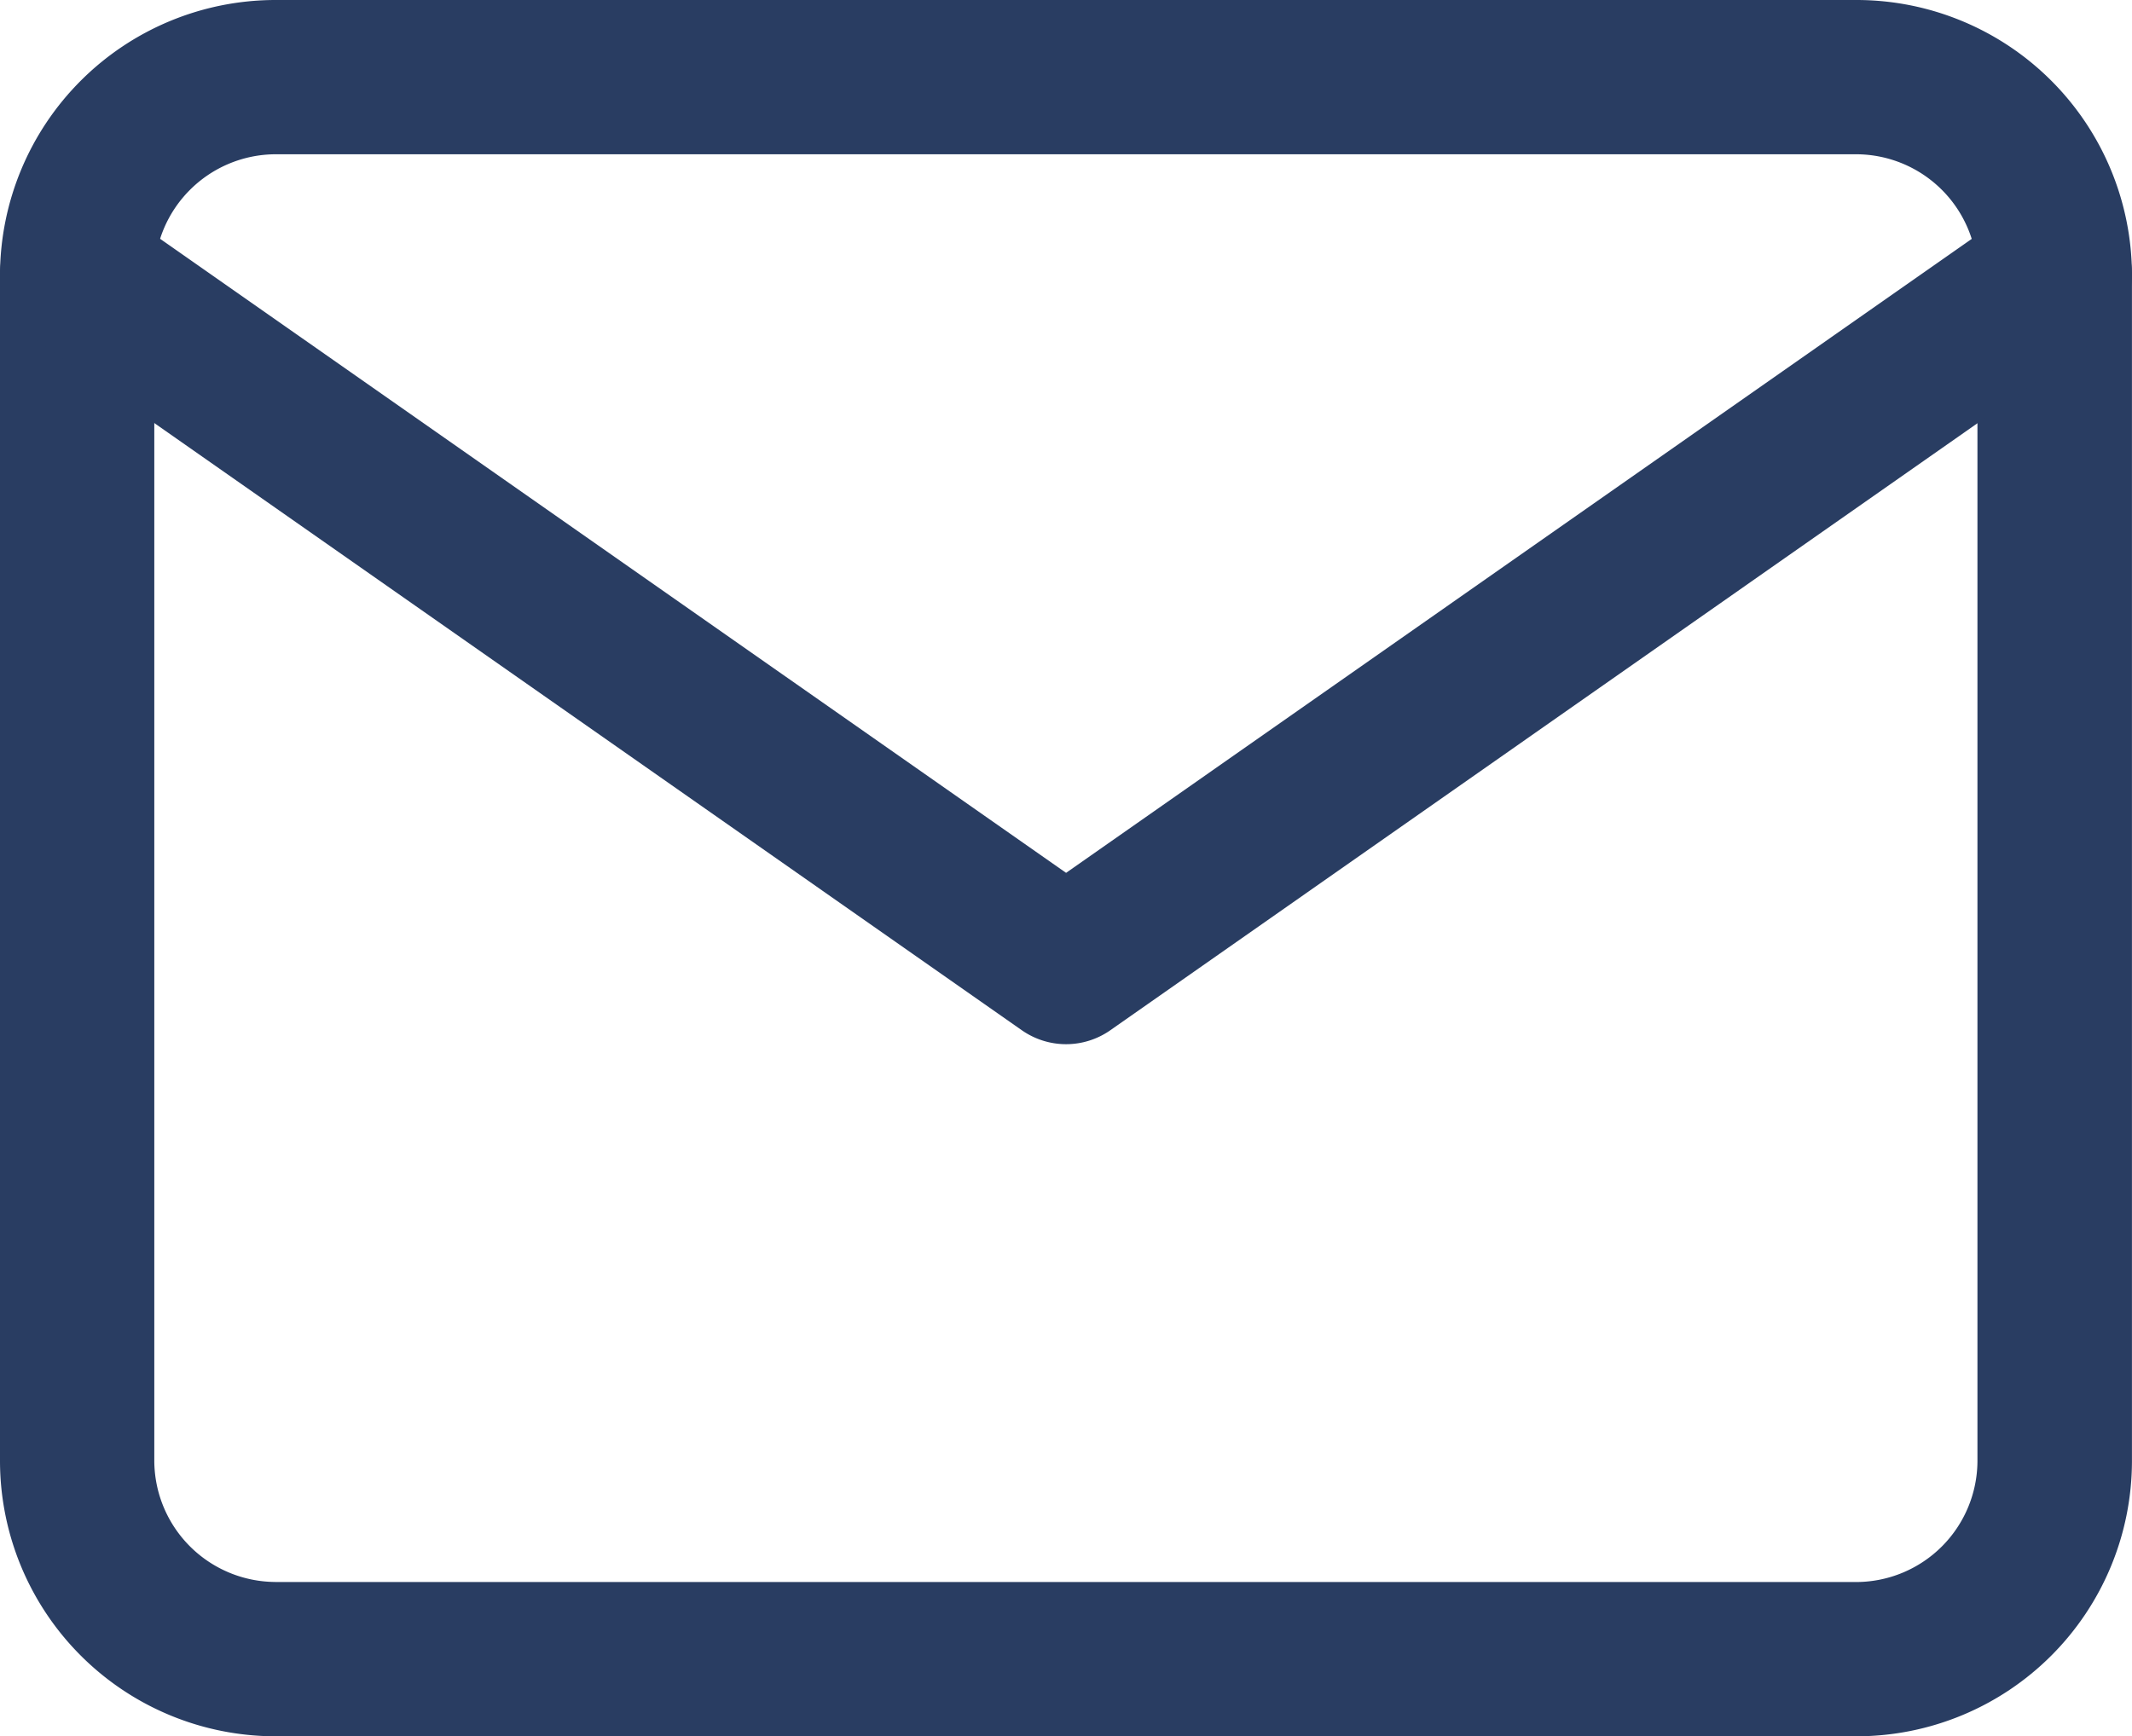
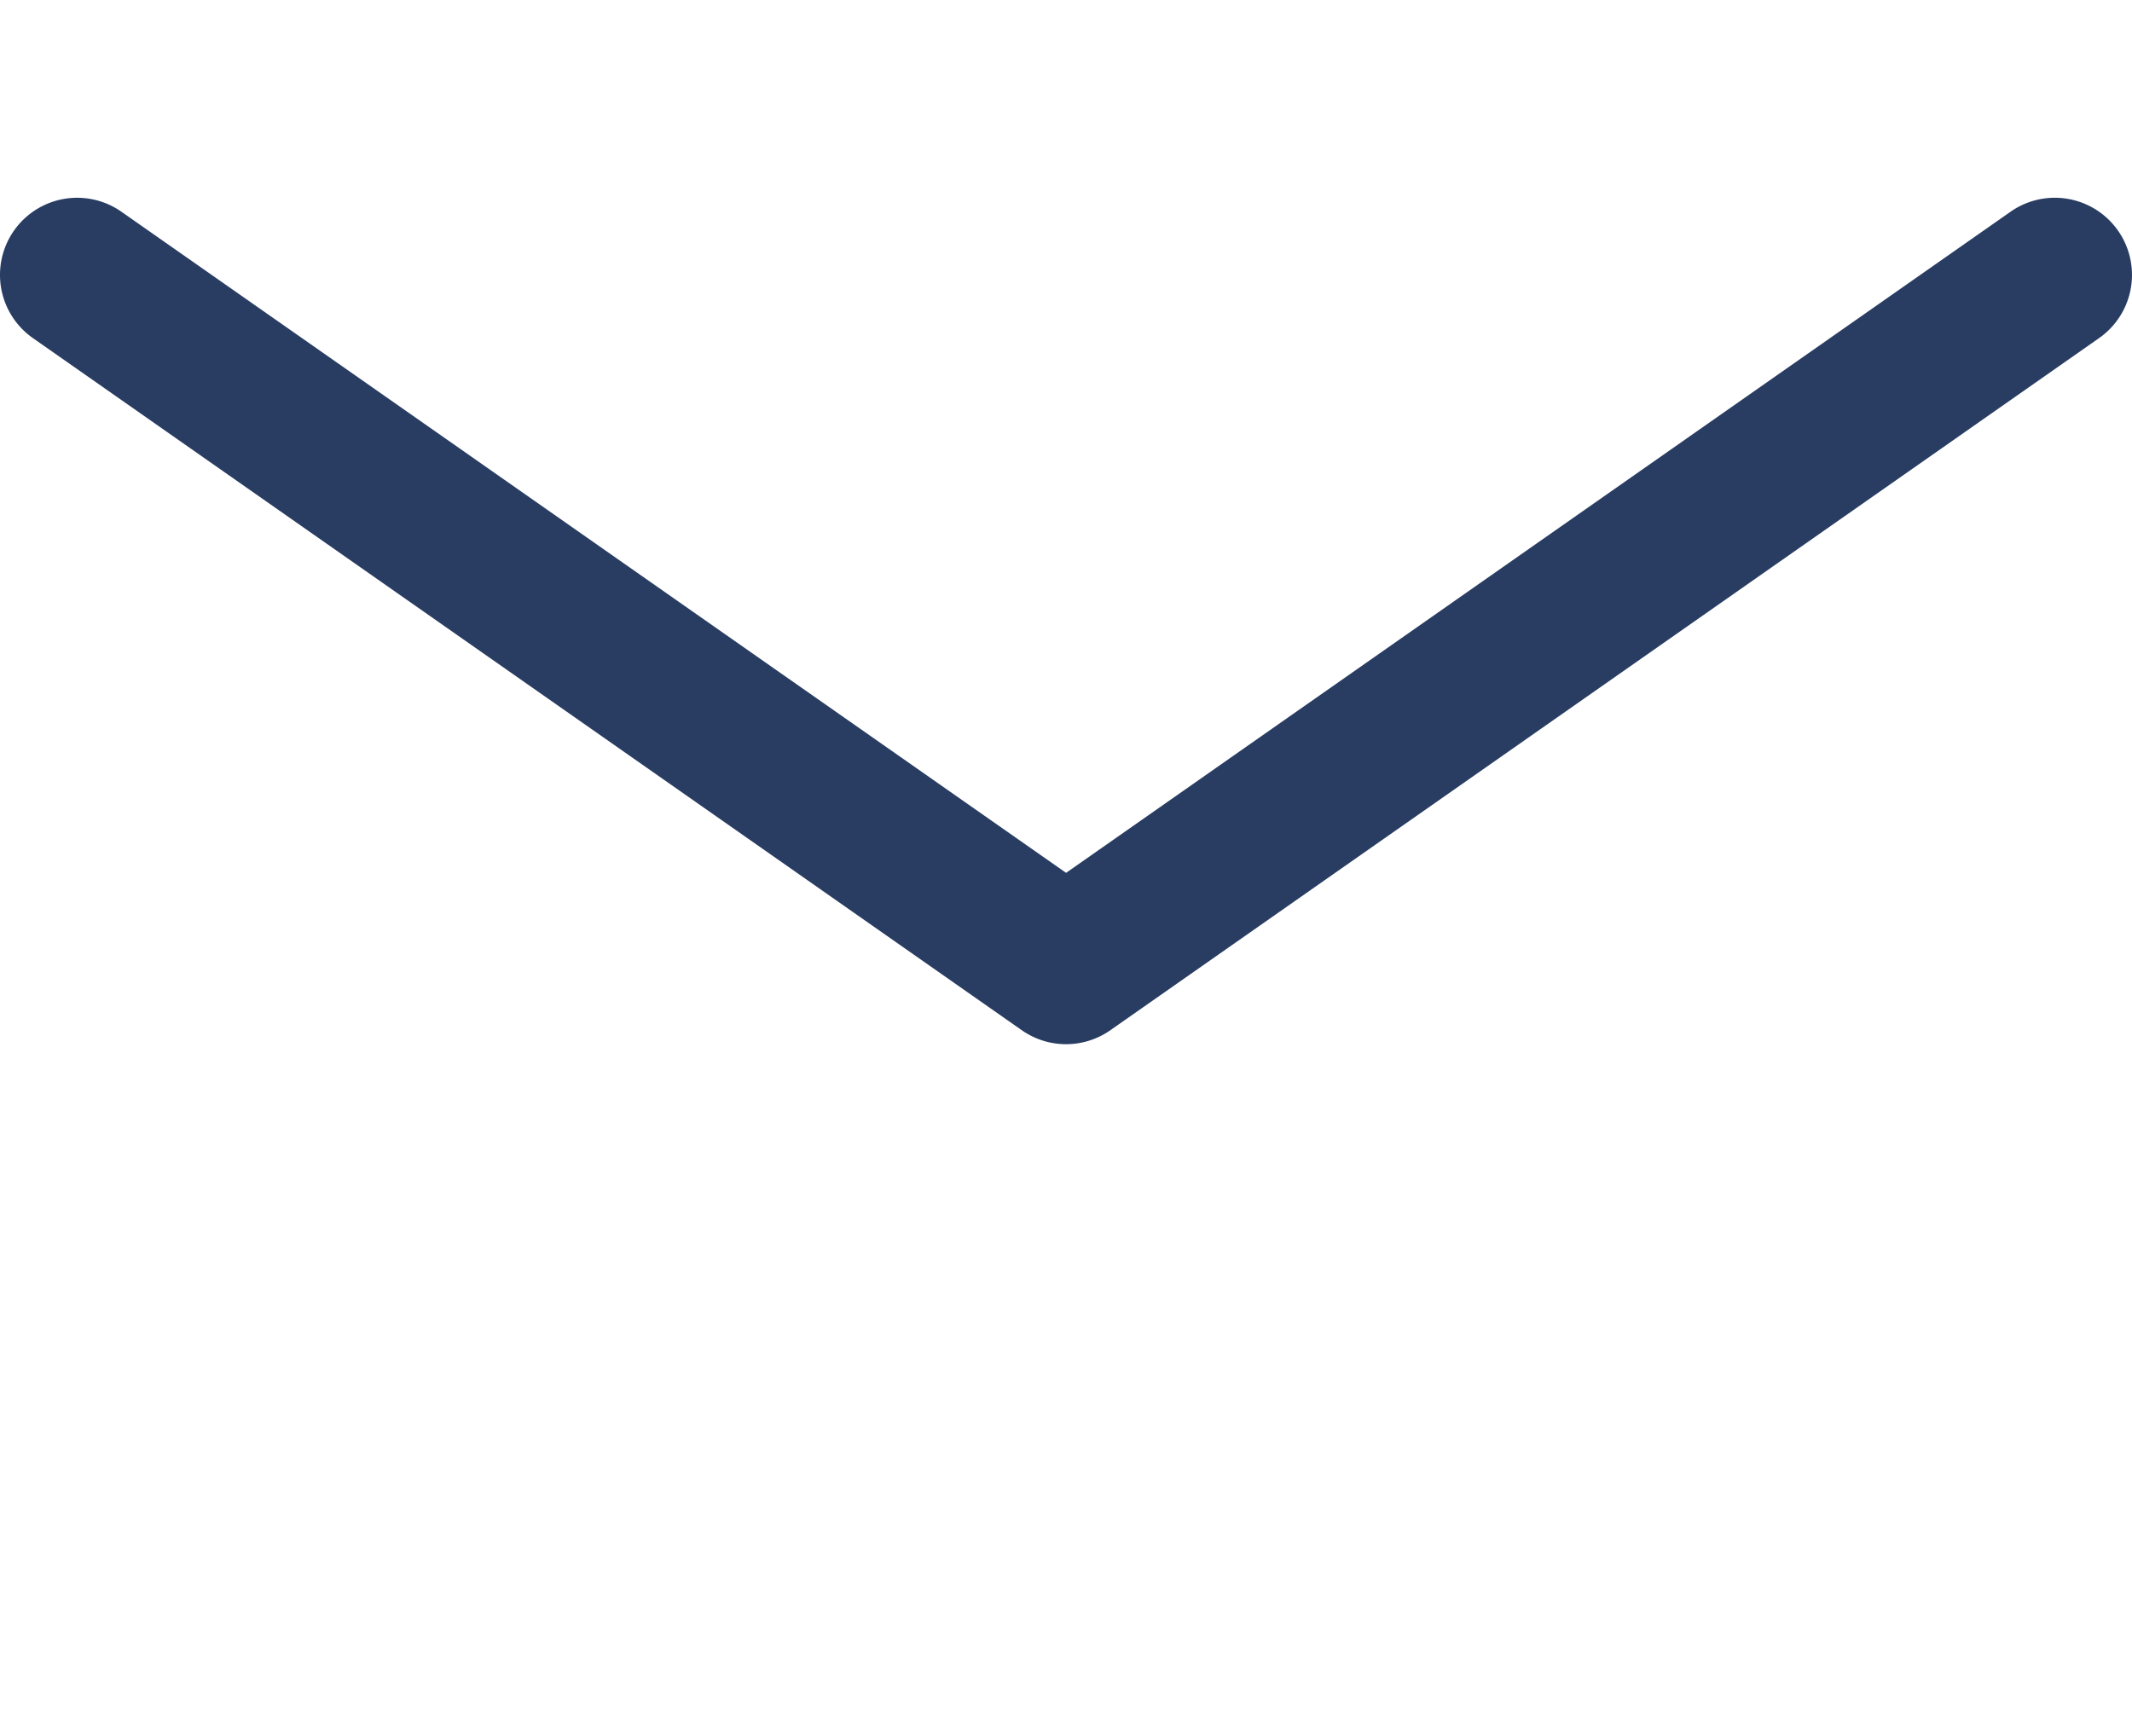
<svg xmlns="http://www.w3.org/2000/svg" height="33.765" viewBox="0 0 41.453 33.765" width="41.453">
  <g fill="#293d62">
-     <path d="m240.481 235.774h30.761a5.356 5.356 0 0 1 5.346 5.341v23.078a5.356 5.356 0 0 1 -5.341 5.346h-30.766a5.36 5.36 0 0 1 -5.345-5.339v-23.087a5.36 5.36 0 0 1 5.341-5.339zm0 30.765h30.757a2.362 2.362 0 0 0 2.346-2.35v-23.069a2.362 2.362 0 0 0 -2.35-2.346h-30.751a2.366 2.366 0 0 0 -2.347 2.35v23.064a2.366 2.366 0 0 0 2.35 2.35z" transform="translate(-235.136 -235.774)" />
    <path d="m255.864 253.46a1.5 1.5 0 0 1 -.86-.271l-19.228-13.46a1.5 1.5 0 1 1 1.72-2.458l18.368 12.857 18.364-12.857a1.5 1.5 0 1 1 1.721 2.458l-19.225 13.46a1.5 1.5 0 0 1 -.86.271z" transform="translate(-235.136 -233.154)" />
  </g>
</svg>